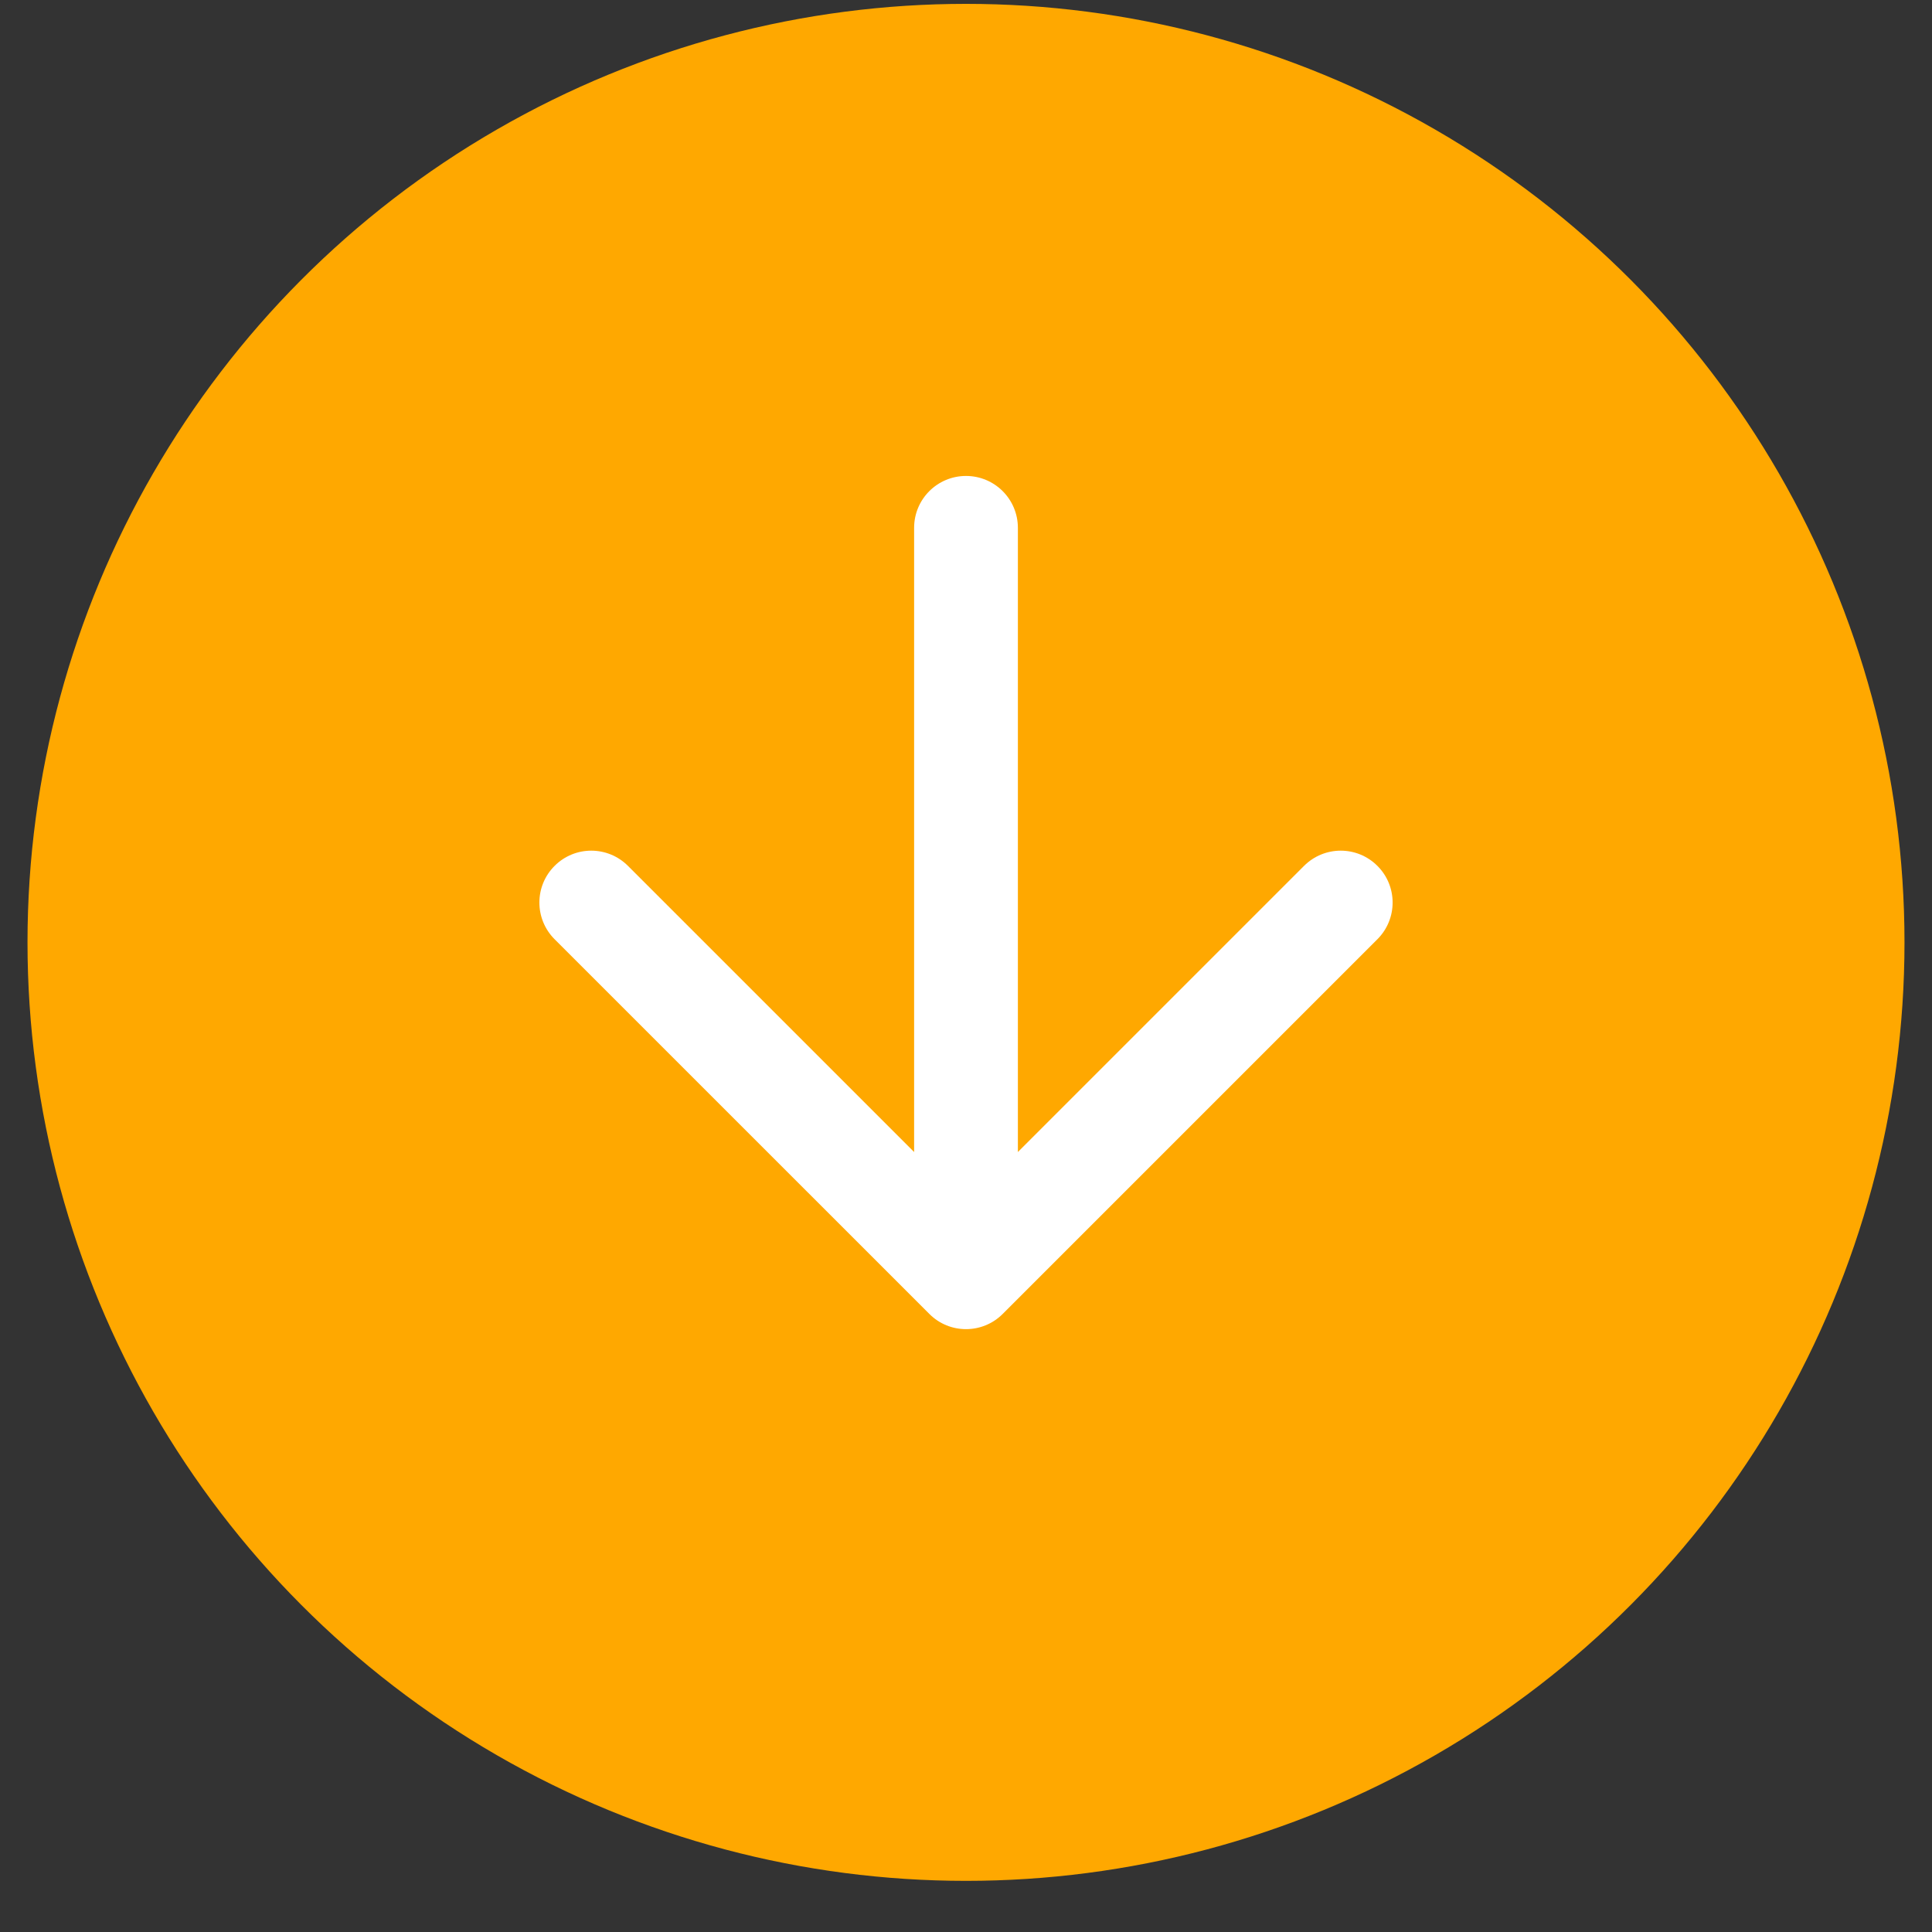
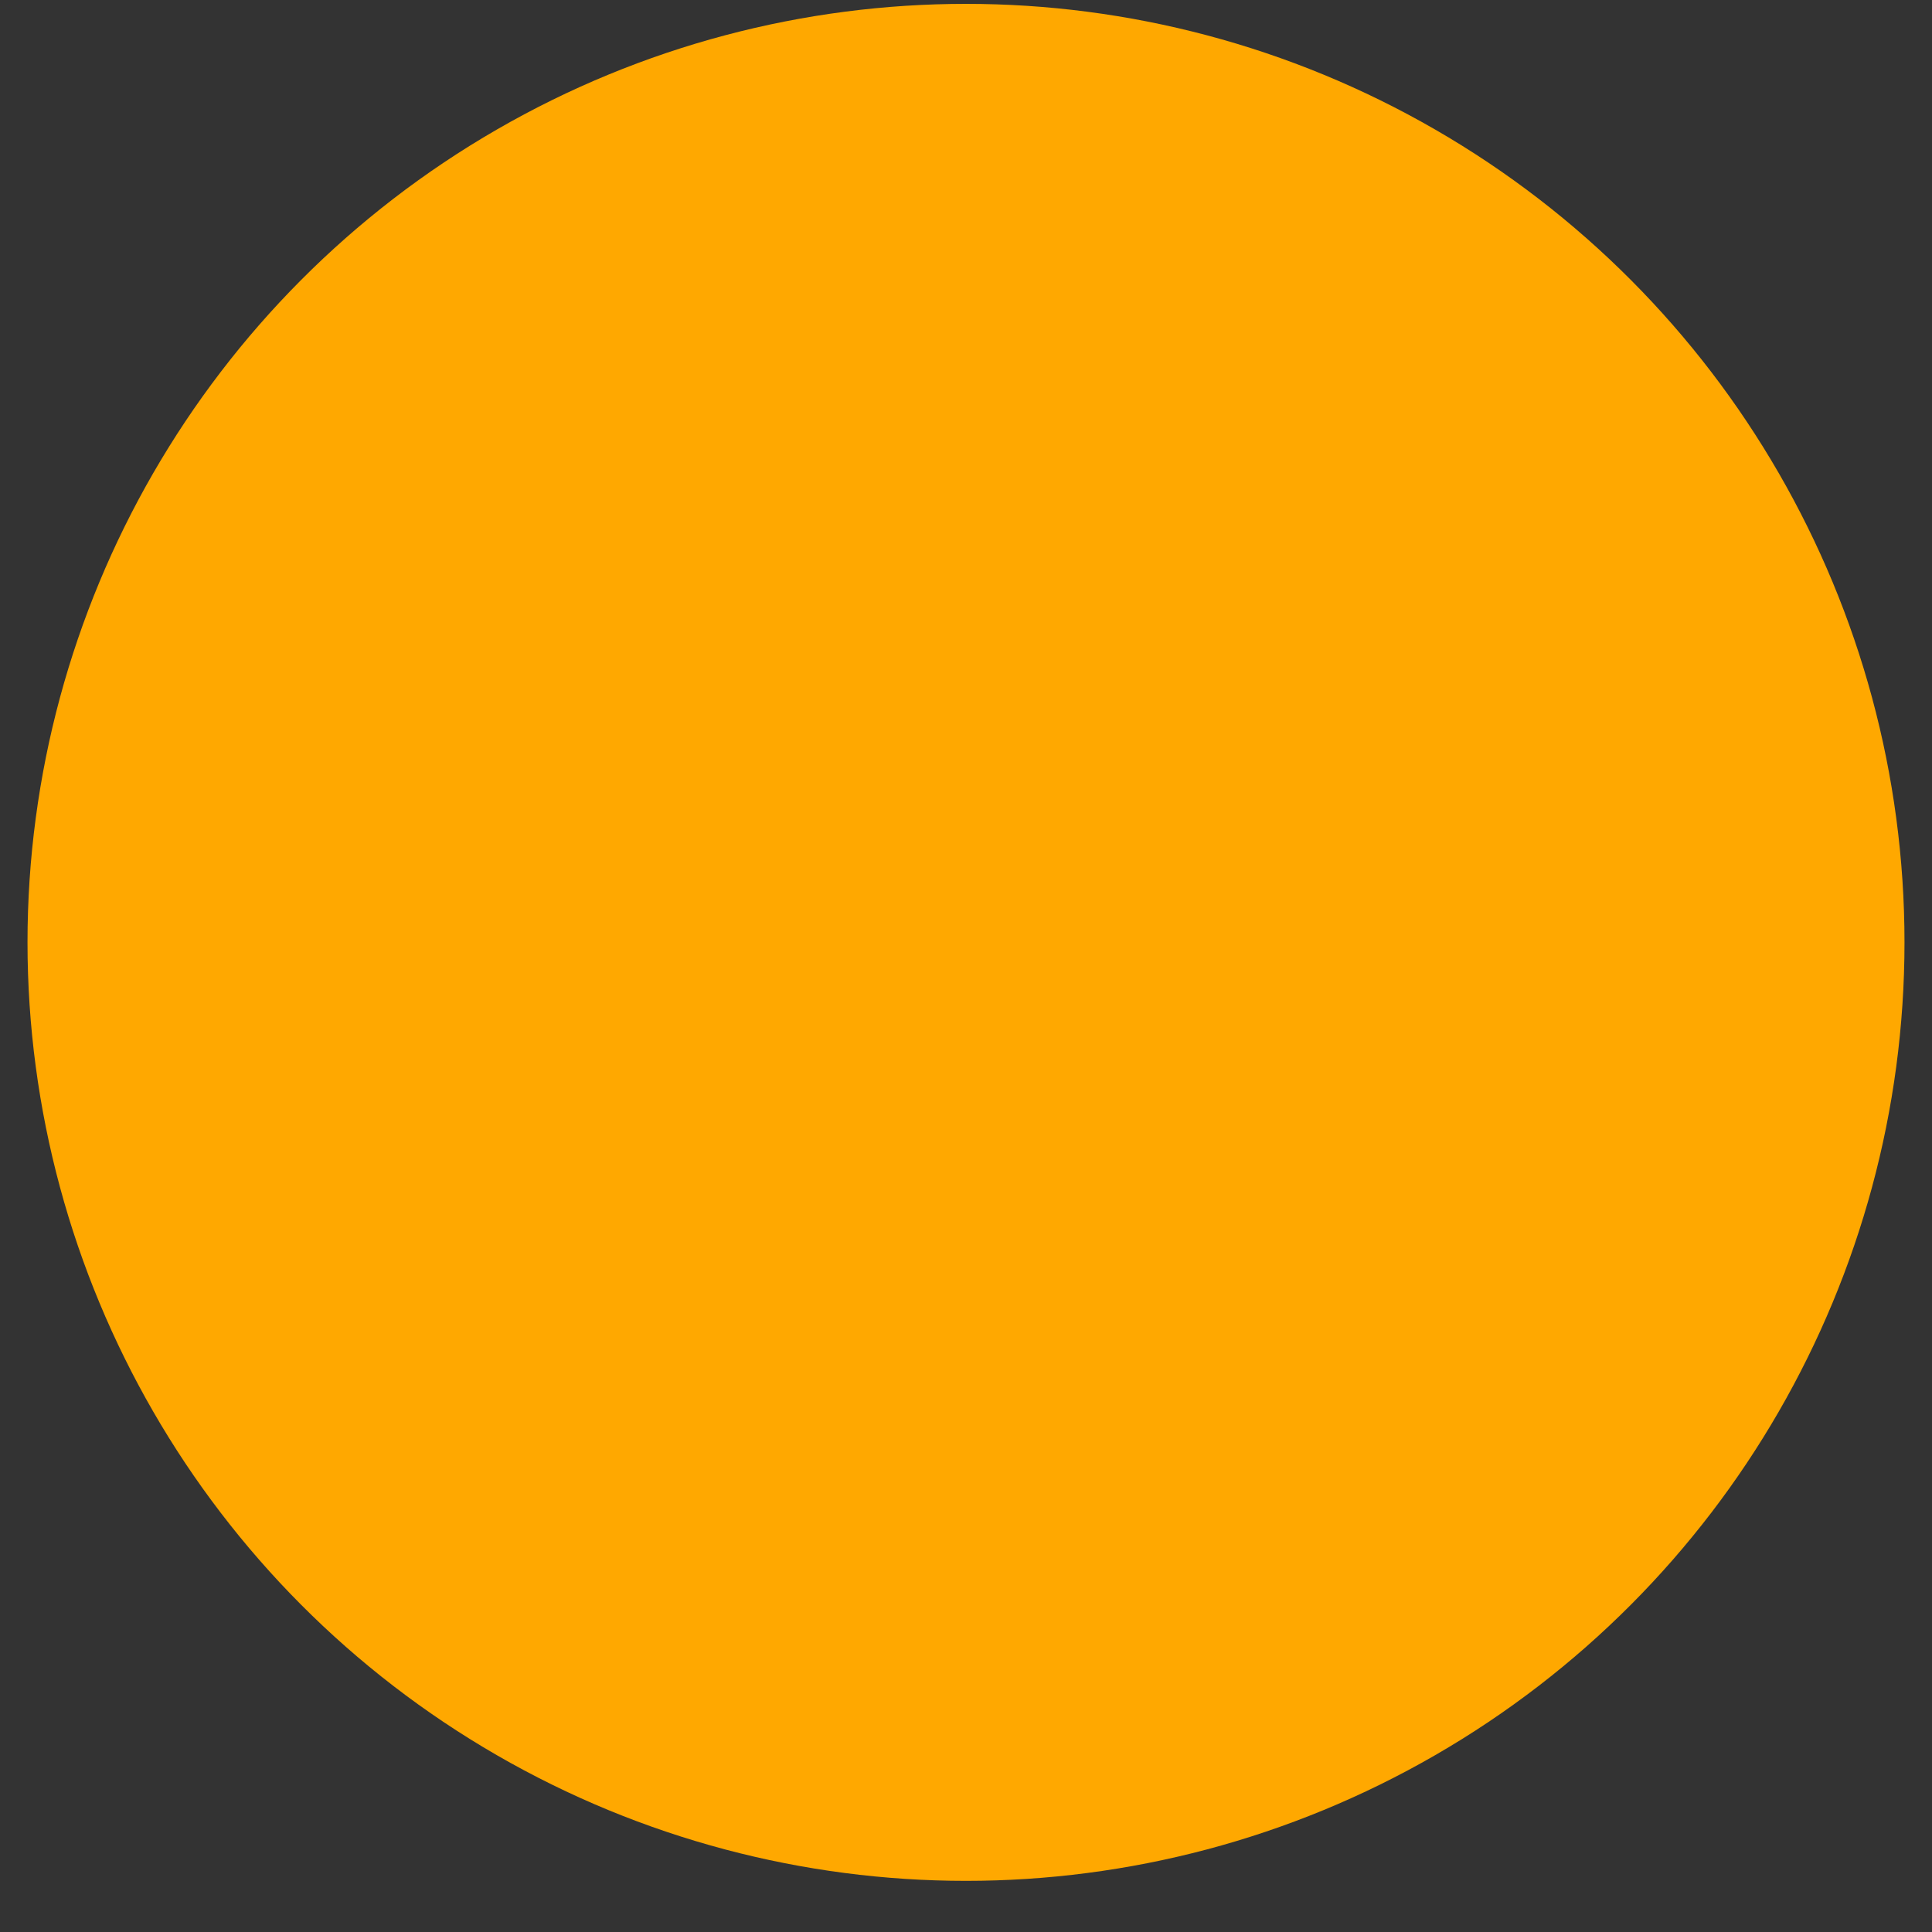
<svg xmlns="http://www.w3.org/2000/svg" width="34" height="34" viewBox="0 0 34 34" fill="none">
  <rect x="0" y="0" width="34" height="34" fill="#333333" stroke="none" />
  <circle cx="17" cy="16.584" r="16.516" fill="#FFA800" />
-   <path fill-rule="evenodd" clip-rule="evenodd" d="M24.24 15.238C24.597 15.594 24.597 16.172 24.24 16.529L17.646 23.123C17.289 23.48 16.711 23.48 16.355 23.123L9.76 16.529C9.403 16.172 9.403 15.594 9.76 15.238C10.116 14.881 10.694 14.881 11.051 15.238L16.087 20.274L16.087 9.289C16.087 8.784 16.496 8.376 17 8.376C17.504 8.376 17.913 8.784 17.913 9.289L17.913 20.274L22.949 15.238C23.306 14.881 23.884 14.881 24.24 15.238Z" fill="white" />
</svg>